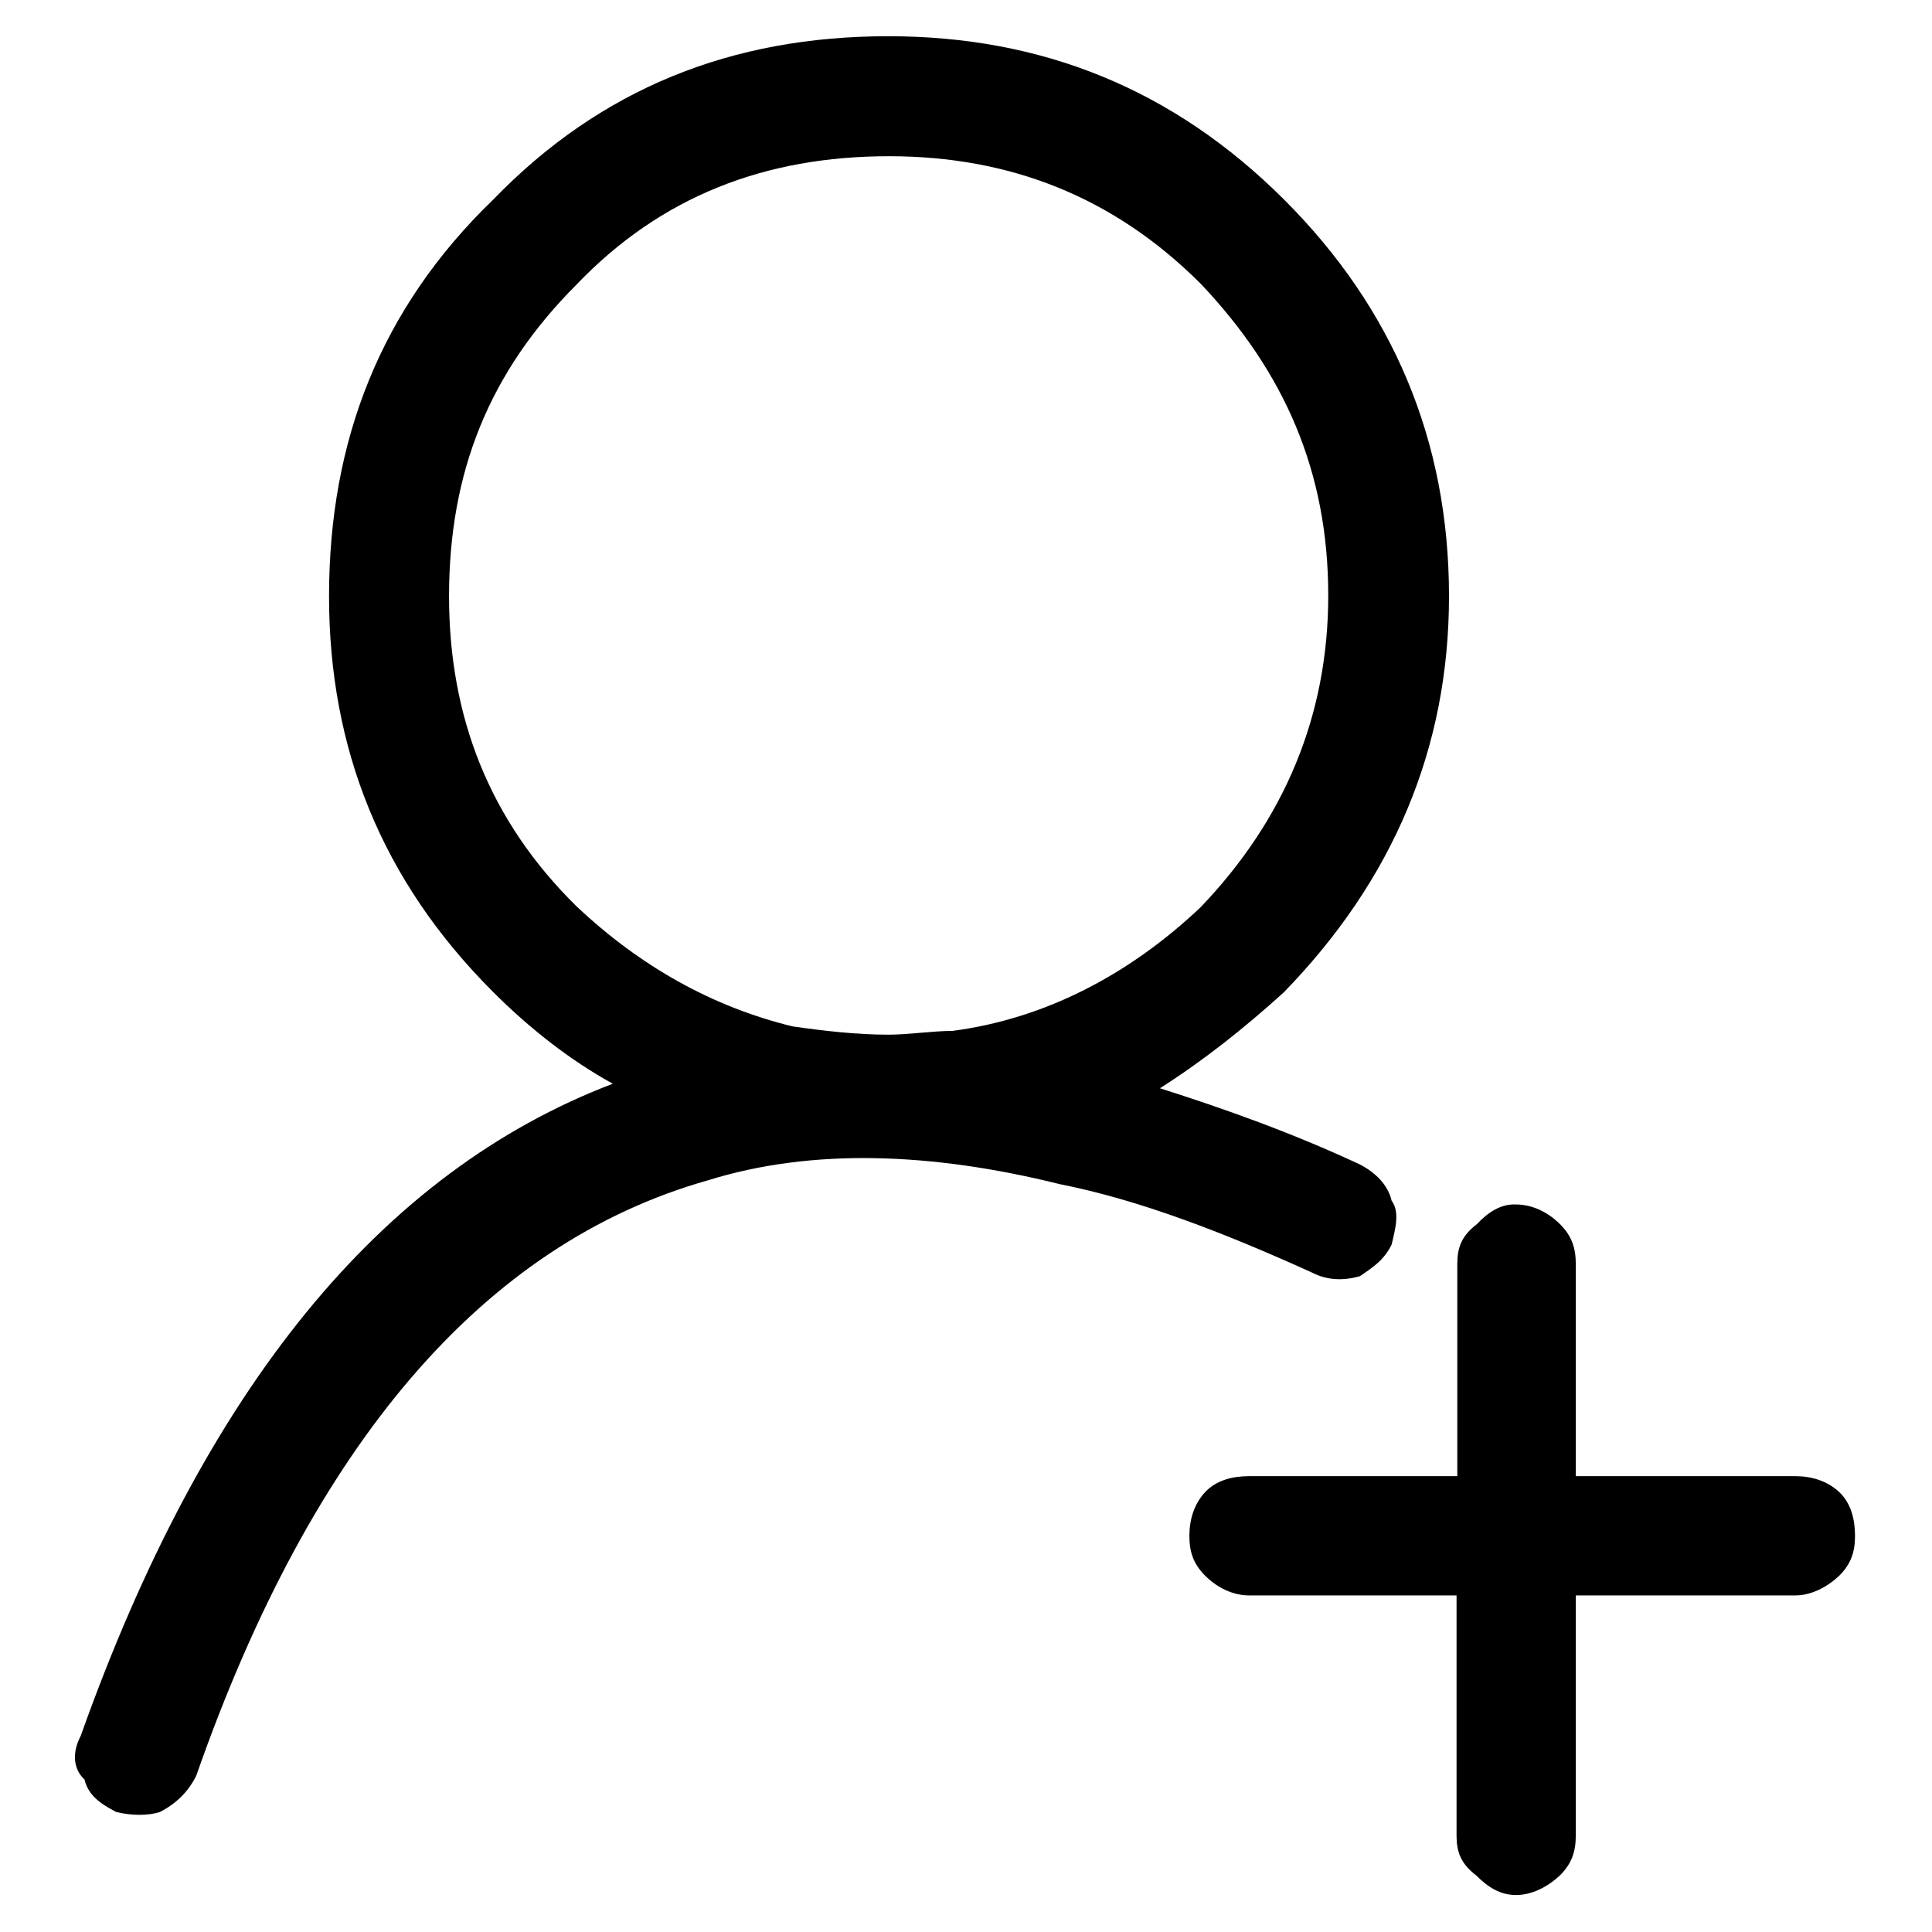
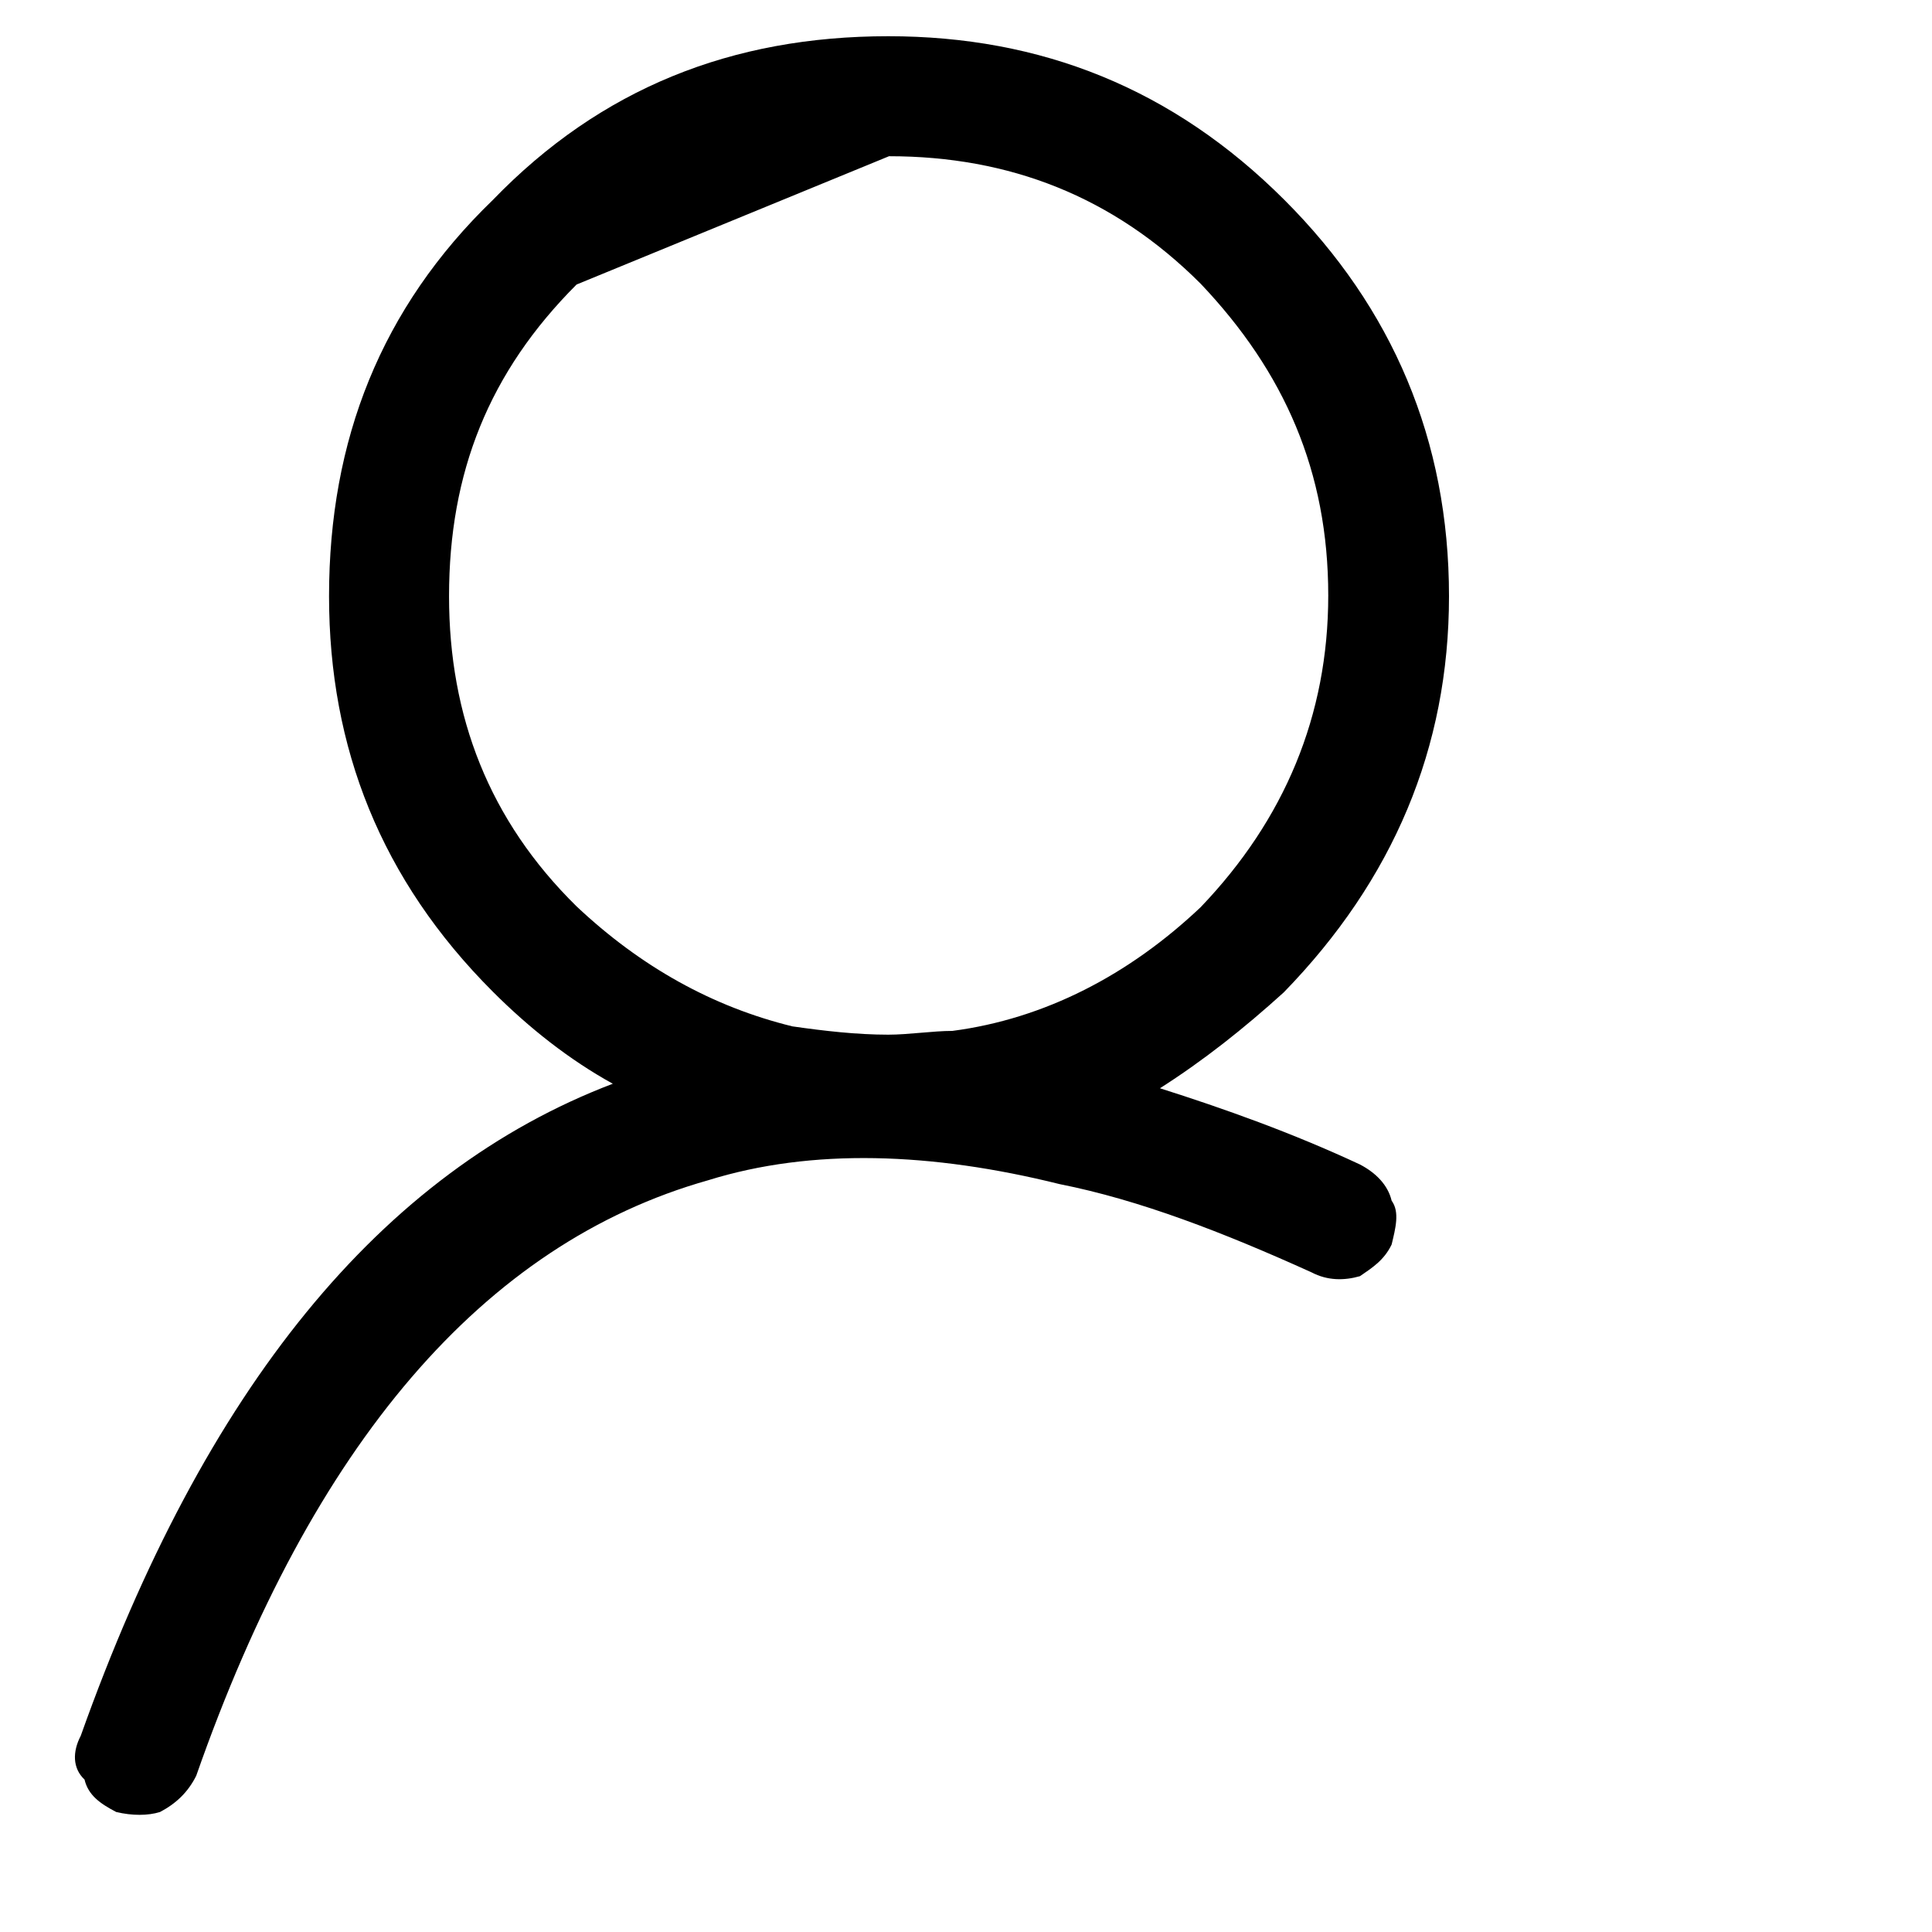
<svg xmlns="http://www.w3.org/2000/svg" version="1.1" x="0px" y="0px" viewBox="0 0 256 256" enable-background="new 0 0 256 256" xml:space="preserve">
  <g>
    <g>
-       <path fill="#000000" d="M195.7,162.2c-2.1,1.6-2.6,3.2-2.6,5.3v28.1h-27.6c-2.1,0-4.3,0.5-5.8,2.1s-2.1,3.7-2.1,5.8c0,2.1,0.5,3.7,2.1,5.3s3.7,2.6,5.8,2.6H193v31.8c0,2.1,0.5,3.7,2.6,5.3c1.6,1.6,3.2,2.6,5.3,2.6c2.1,0,4.2-1.1,5.8-2.6c1.6-1.6,2.1-3.2,2.1-5.3v-31.8h29.1c2.1,0,4.2-1.1,5.8-2.6c1.6-1.6,2.1-3.2,2.1-5.3c0-2.1-0.5-4.3-2.1-5.8s-3.7-2.1-5.8-2.1h-29.1v-28.1c0-2.1-0.5-3.7-2.1-5.3c-1.6-1.6-3.7-2.6-5.8-2.6C198.9,159.5,197.2,160.6,195.7,162.2z" />
-       <path fill="#000000" d="M170.2,26.5c-14.8-14.8-32.3-21.7-52.5-21.7c-20.7,0-38.1,6.9-52.4,21.7C50.5,40.8,43.6,58.3,43.6,79c0,20.1,6.9,37.6,21.7,52.4c4.8,4.8,10.1,9,15.9,12.2c-30.7,11.7-54.1,40.3-70.5,86.4c-1.1,2.1-1.1,4.3,0.5,5.8c0.5,2.1,2.1,3.2,4.2,4.3c2.1,0.5,4.2,0.5,5.8,0c2.1-1.1,3.7-2.6,4.8-4.8c15.4-44,38.1-70.5,67.8-78.9c13.8-4.3,29.7-3.7,46.6,0.5c10.6,2.1,21.7,6.4,33.4,11.7c2.1,1.1,4.3,1.1,6.4,0.5c1.6-1.1,3.2-2.1,4.2-4.2c0.5-2.1,1.1-4.3,0-5.8c-0.5-2.1-2.1-3.7-4.2-4.8c-9-4.2-18-7.4-26.5-10.1c5.8-3.7,11.1-7.9,16.4-12.7C184.6,116.6,192,99.1,192,79C192,58.3,184.5,40.8,170.2,26.5z M117.8,20.7c15.9,0,29.7,5.3,41.3,16.9c11.1,11.7,16.9,24.9,16.9,41.3c0,15.9-5.8,29.7-16.9,41.3c-9.5,9-20.7,14.8-32.9,16.4l0,0c-2.6,0-5.8,0.5-8.5,0.5c-4.2,0-8.5-0.5-12.7-1.1c-10.6-2.6-20.1-7.9-28.6-15.9C64.8,108.7,59.5,94.9,59.5,79c0-16.4,5.3-29.7,16.9-41.3C87.6,26,101.4,20.7,117.8,20.7z" />
+       <path fill="#000000" d="M170.2,26.5c-14.8-14.8-32.3-21.7-52.5-21.7c-20.7,0-38.1,6.9-52.4,21.7C50.5,40.8,43.6,58.3,43.6,79c0,20.1,6.9,37.6,21.7,52.4c4.8,4.8,10.1,9,15.9,12.2c-30.7,11.7-54.1,40.3-70.5,86.4c-1.1,2.1-1.1,4.3,0.5,5.8c0.5,2.1,2.1,3.2,4.2,4.3c2.1,0.5,4.2,0.5,5.8,0c2.1-1.1,3.7-2.6,4.8-4.8c15.4-44,38.1-70.5,67.8-78.9c13.8-4.3,29.7-3.7,46.6,0.5c10.6,2.1,21.7,6.4,33.4,11.7c2.1,1.1,4.3,1.1,6.4,0.5c1.6-1.1,3.2-2.1,4.2-4.2c0.5-2.1,1.1-4.3,0-5.8c-0.5-2.1-2.1-3.7-4.2-4.8c-9-4.2-18-7.4-26.5-10.1c5.8-3.7,11.1-7.9,16.4-12.7C184.6,116.6,192,99.1,192,79C192,58.3,184.5,40.8,170.2,26.5z M117.8,20.7c15.9,0,29.7,5.3,41.3,16.9c11.1,11.7,16.9,24.9,16.9,41.3c0,15.9-5.8,29.7-16.9,41.3c-9.5,9-20.7,14.8-32.9,16.4l0,0c-2.6,0-5.8,0.5-8.5,0.5c-4.2,0-8.5-0.5-12.7-1.1c-10.6-2.6-20.1-7.9-28.6-15.9C64.8,108.7,59.5,94.9,59.5,79c0-16.4,5.3-29.7,16.9-41.3z" />
    </g>
  </g>
</svg>